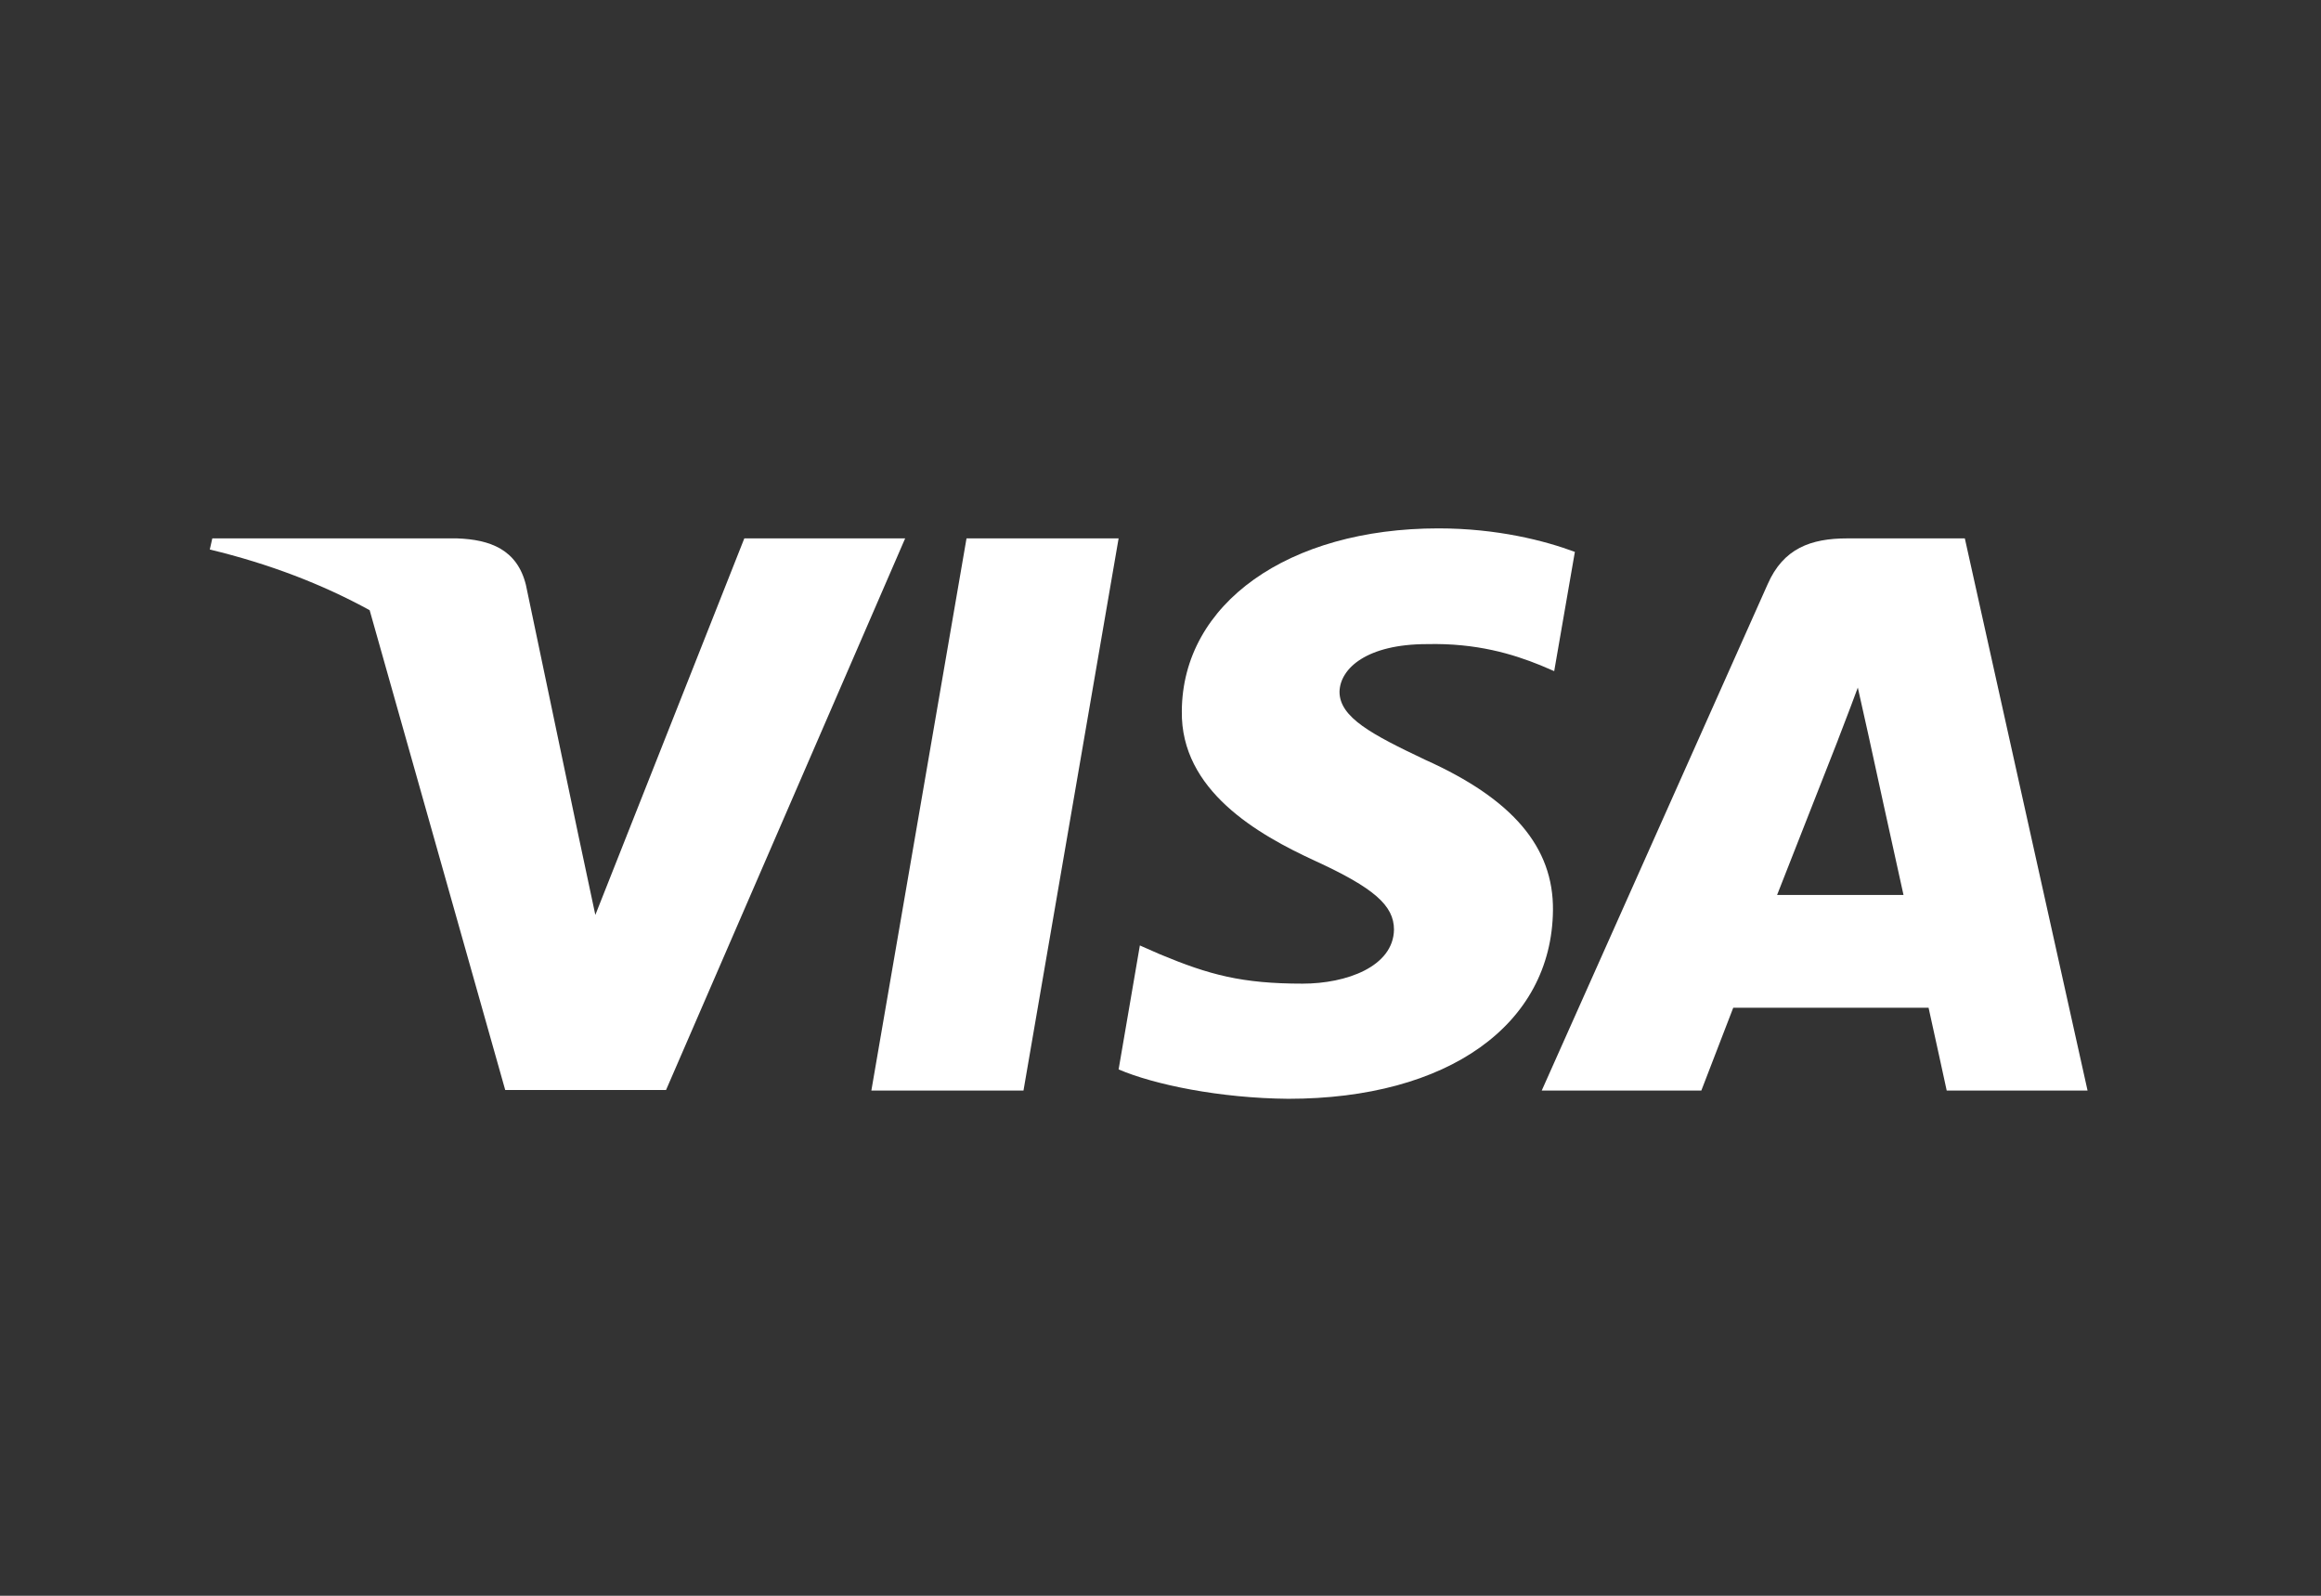
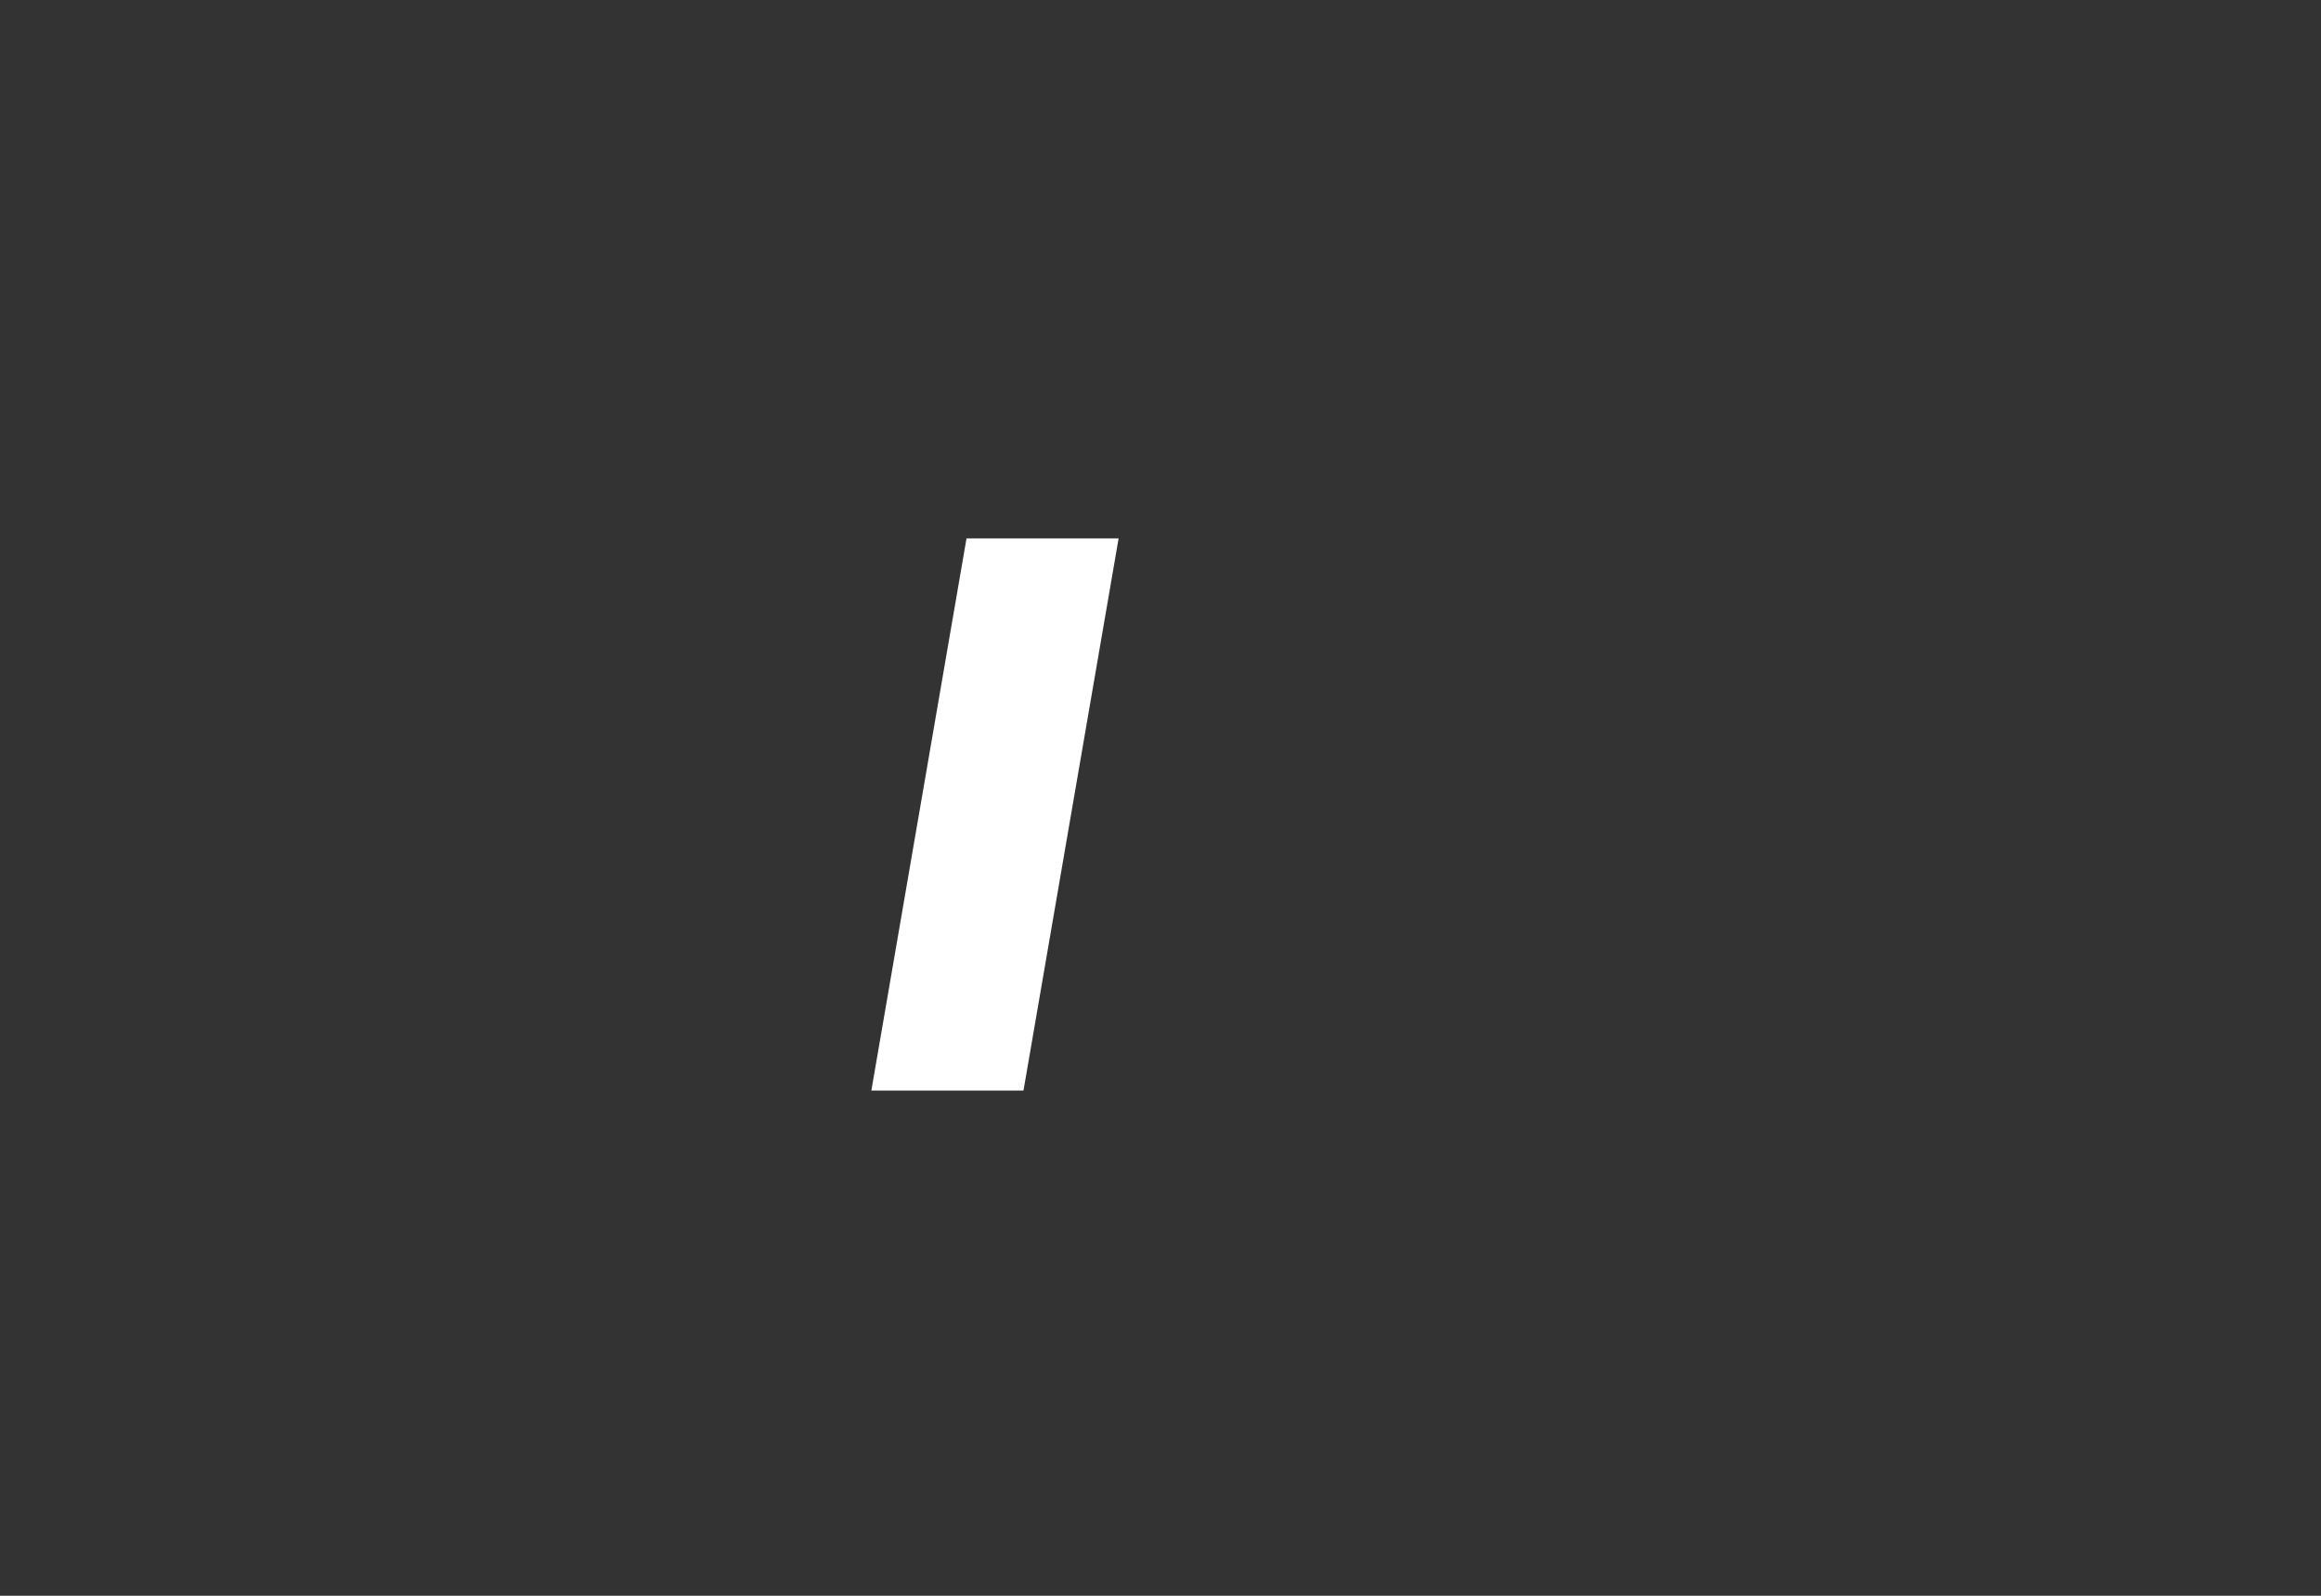
<svg xmlns="http://www.w3.org/2000/svg" width="64" height="44" viewBox="0 0 64 44" fill="none">
  <rect x="0" y="0" width="64" height="44" fill="#333333" stroke="none" />
  <path d="M28.222 30.07H24.027L26.651 14.845H30.845L28.222 30.07Z" fill="white" />
-   <path d="M43.426 15.217C42.599 14.909 41.287 14.569 39.664 14.569C35.522 14.569 32.605 16.642 32.588 19.606C32.553 21.793 34.676 23.007 36.264 23.737C37.886 24.482 38.438 24.968 38.438 25.632C38.422 26.652 37.127 27.122 35.919 27.122C34.245 27.122 33.347 26.88 31.984 26.312L31.431 26.069L30.845 29.487C31.828 29.908 33.641 30.281 35.522 30.297C39.923 30.297 42.789 28.256 42.822 25.098C42.839 23.364 41.718 22.036 39.302 20.951C37.835 20.254 36.936 19.785 36.936 19.072C36.954 18.424 37.696 17.76 39.352 17.76C40.716 17.728 41.718 18.035 42.477 18.343L42.856 18.505L43.426 15.217Z" fill="white" />
-   <path fill-rule="evenodd" clip-rule="evenodd" d="M50.934 14.845H54.179L57.563 30.07H53.679C53.679 30.07 53.299 28.321 53.179 27.786H47.793C47.638 28.191 46.913 30.07 46.913 30.07H42.512L48.742 16.108C49.174 15.12 49.934 14.845 50.934 14.845ZM50.676 20.416C50.676 20.416 49.347 23.802 49.002 24.677H52.488C52.315 23.915 51.521 20.271 51.521 20.271L51.228 18.959C51.105 19.297 50.926 19.761 50.806 20.074C50.724 20.287 50.669 20.43 50.676 20.416Z" fill="white" />
-   <path fill-rule="evenodd" clip-rule="evenodd" d="M5.854 14.845H12.602C13.517 14.877 14.259 15.152 14.501 16.125L15.967 23.119C15.967 23.12 15.967 23.121 15.968 23.122L16.416 25.227L20.524 14.845H24.959L18.366 30.054H13.931L10.193 16.825C8.903 16.117 7.431 15.547 5.785 15.152L5.854 14.845Z" fill="white" />
</svg>